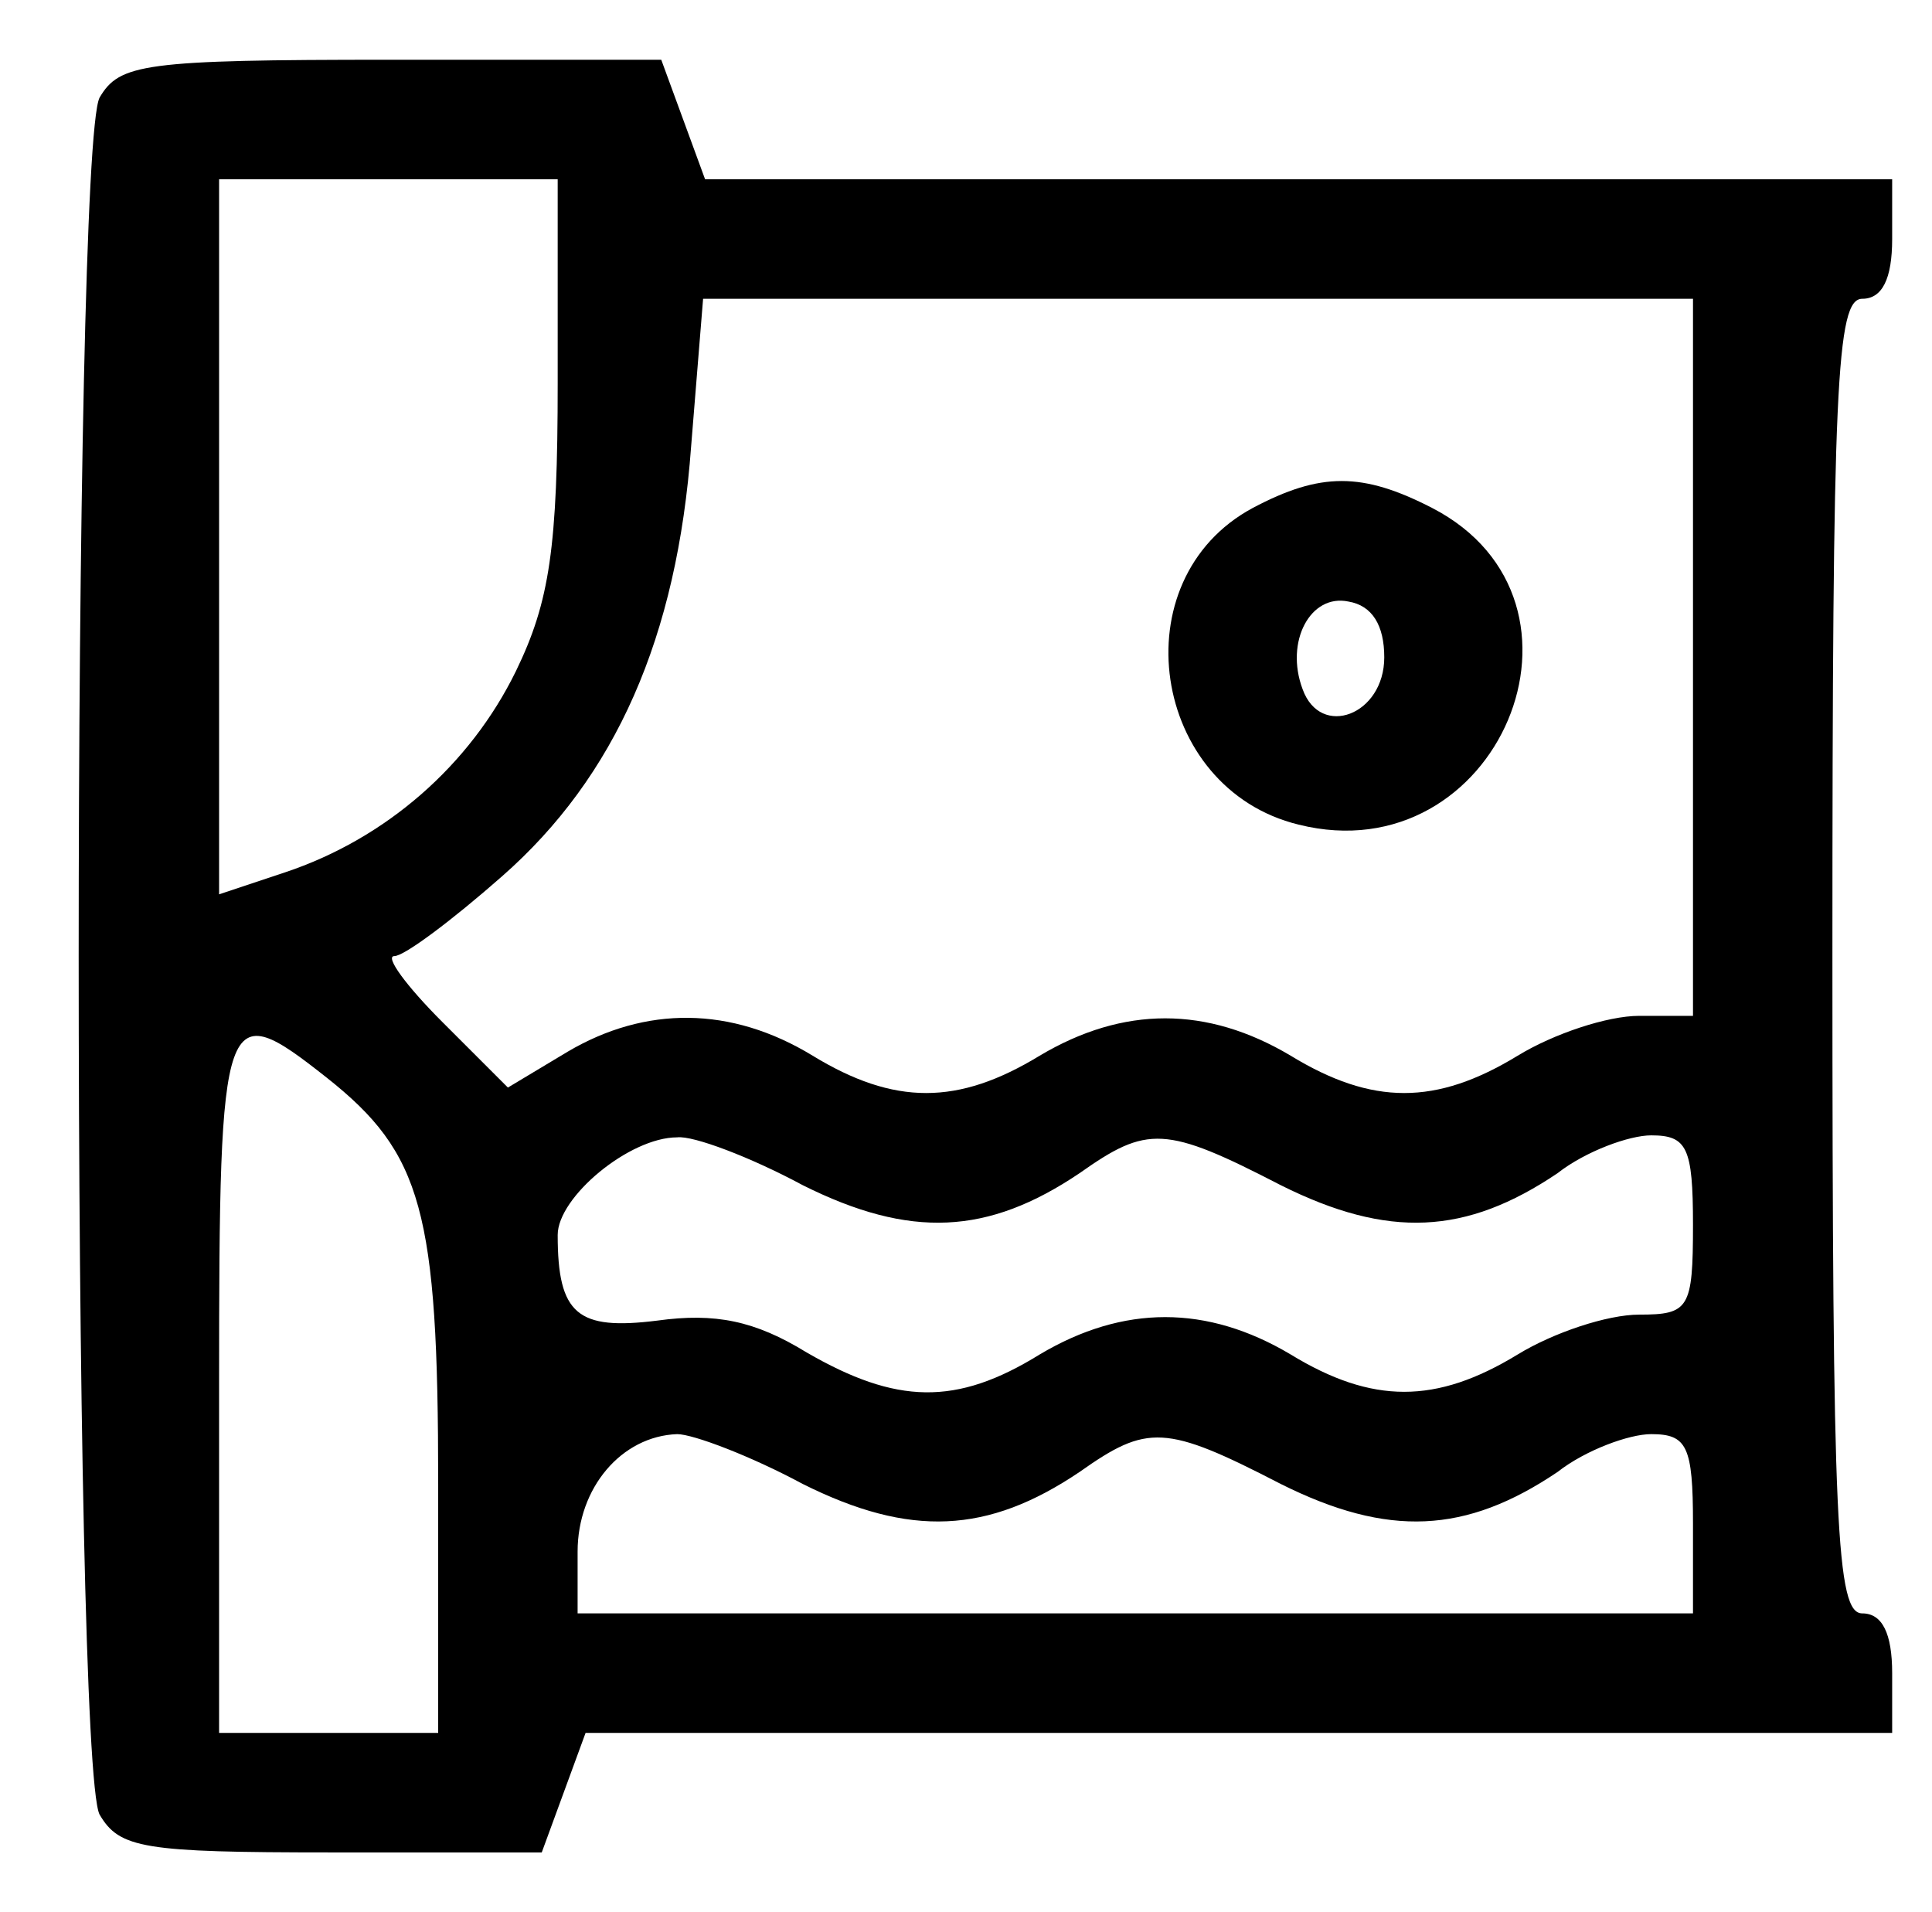
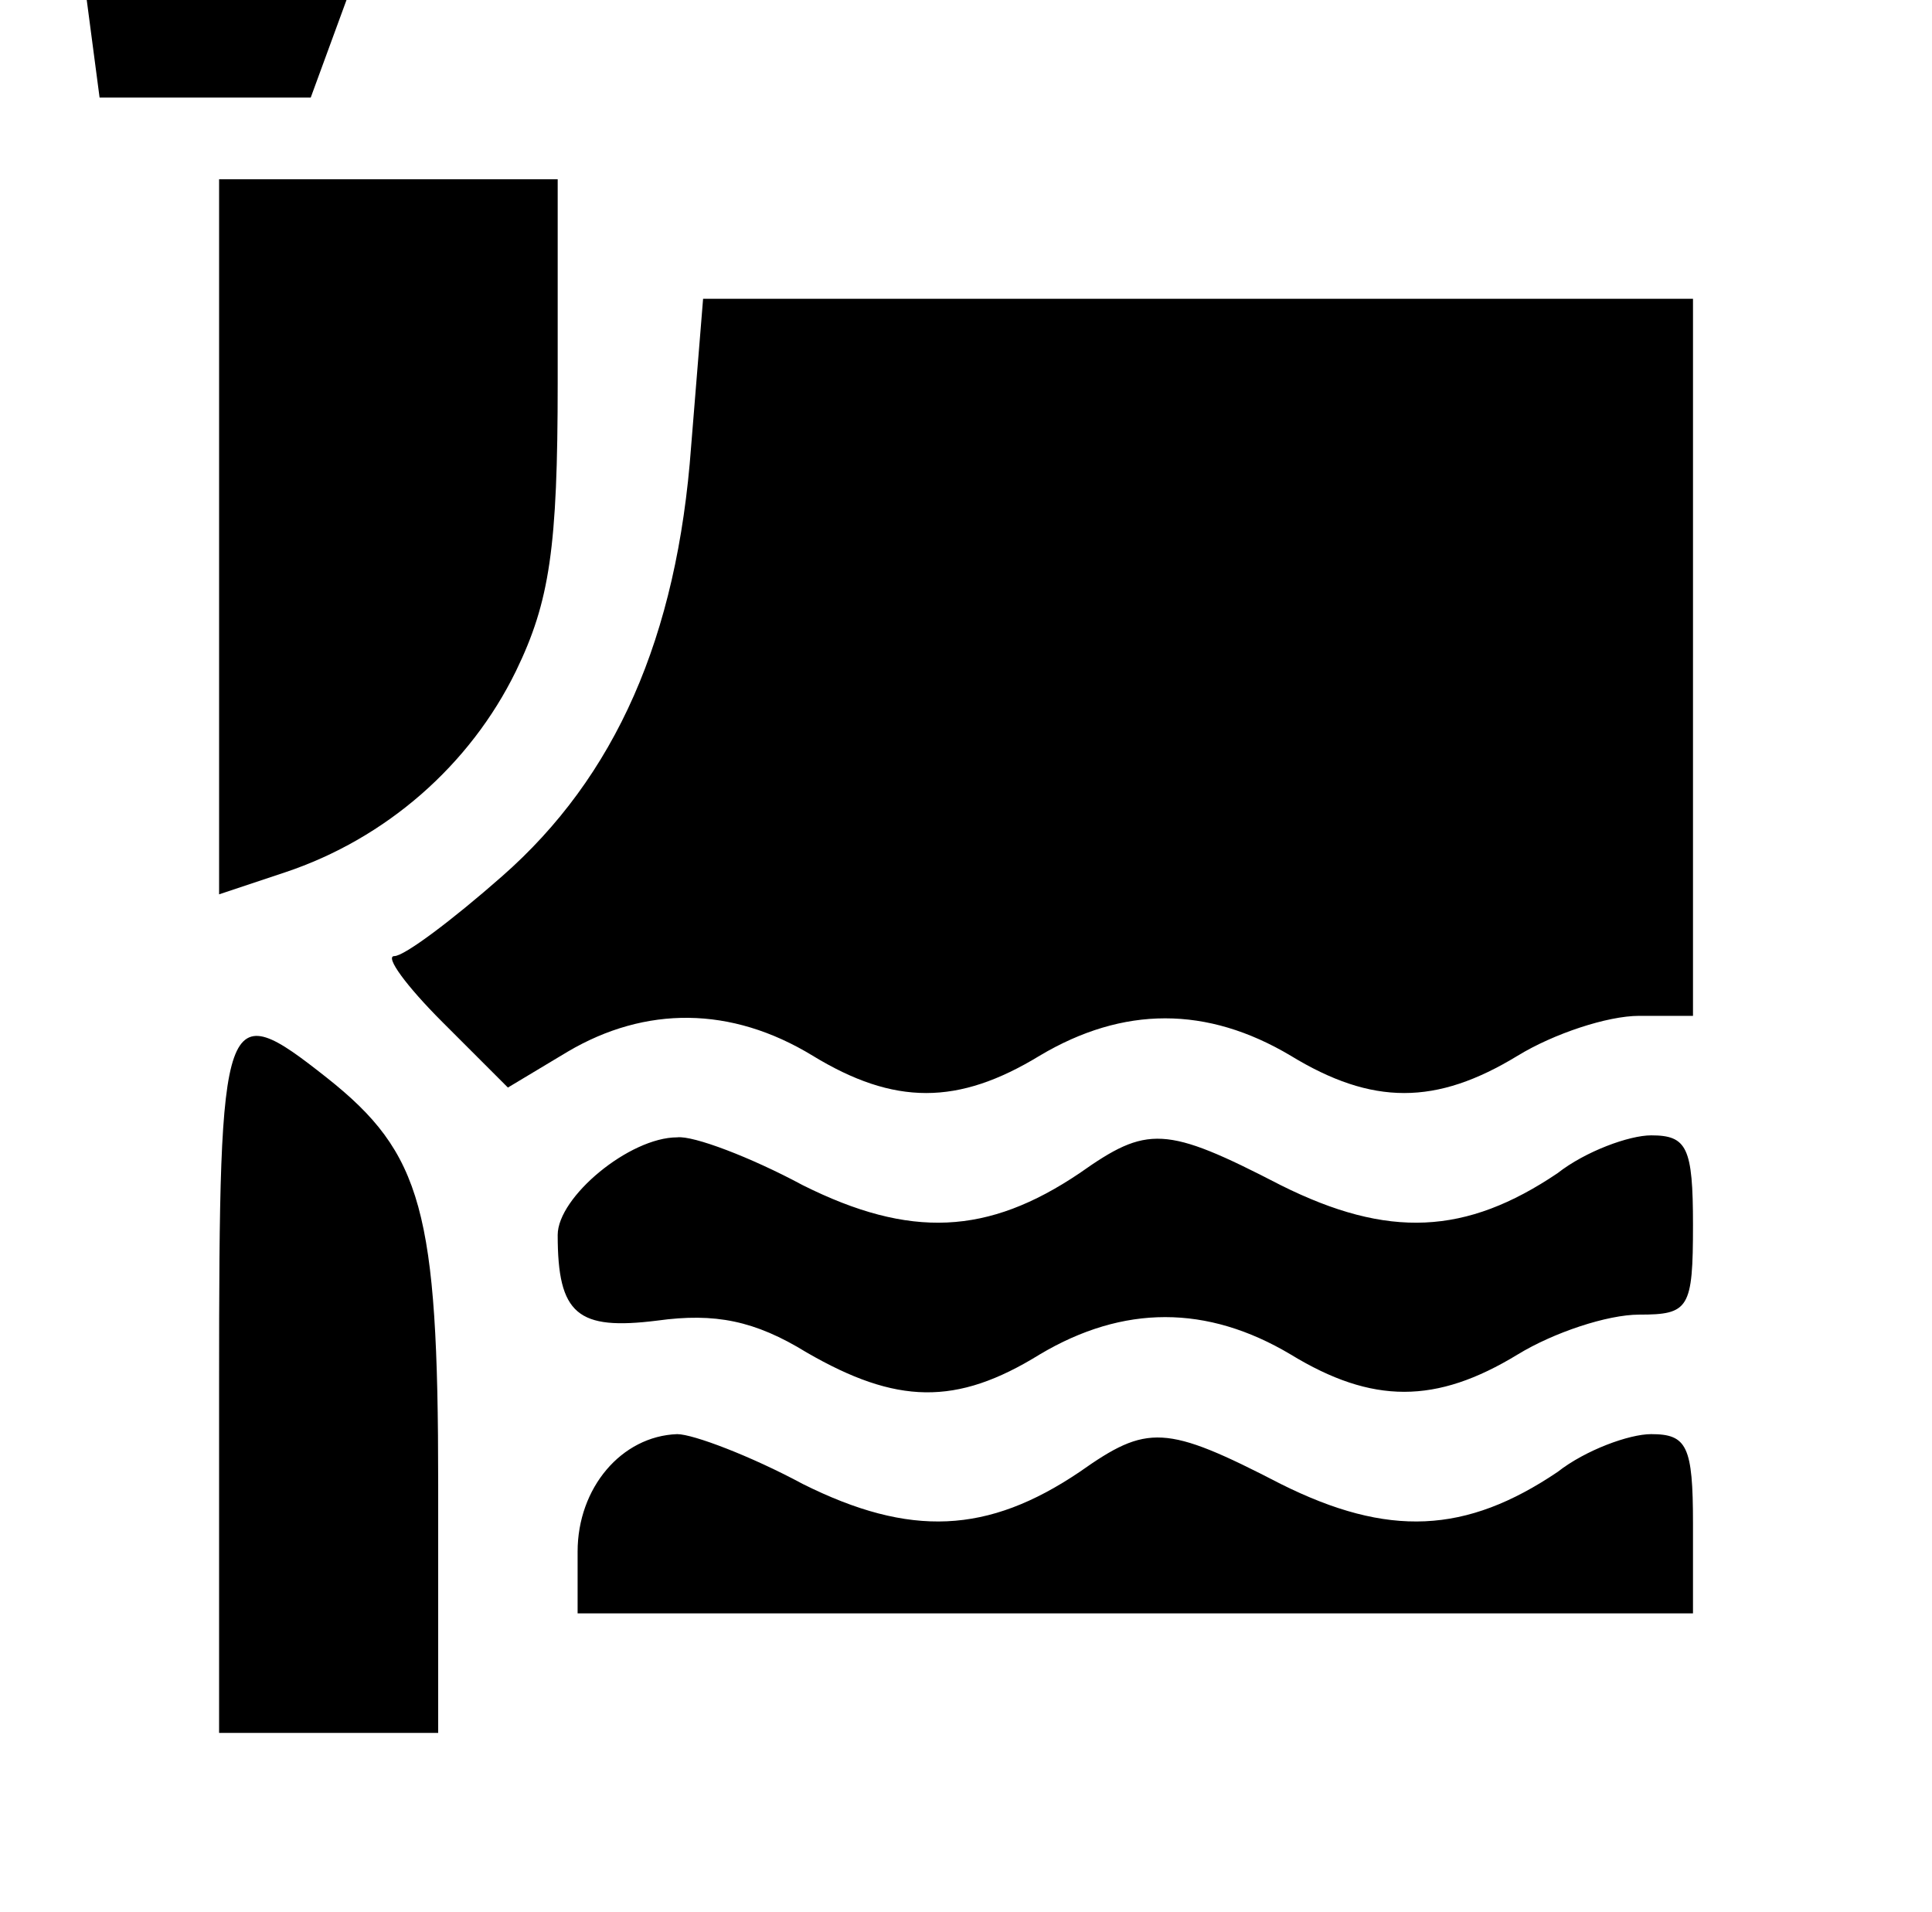
<svg xmlns="http://www.w3.org/2000/svg" version="1.0" width="97pt" height="96pt" viewBox="0 0 97 96" preserveAspectRatio="xMidYMid meet">
  <g transform="translate(0,96) scale(0.1,-0.1)" fill="#000000" stroke="none">
-     <path d="M50 911 c-14 -27 -14 -835 0 -862 10 -17 22 -19 116 -19 l106 0 11 30 11 30 328 0 328 0 0 30 c0 20 -5 30 -15 30 -13 0 -15 43 -15 330 0 287 2 330 15 330 10 0 15 10 15 30 l0 30 -298 0 -298 0 -11 30 -11 30 -136 0 c-124 0 -136 -2 -146 -19z m230 -143 c0 -83 -4 -110 -21 -145 -23 -47 -65 -84 -116 -101 l-33 -11 0 180 0 179 85 0 85 0 0 -102z m570 -138 l0 -180 -27 0 c-16 0 -43 -9 -61 -20 -41 -25 -73 -25 -114 0 -42 25 -84 25 -126 0 -41 -25 -73 -25 -114 0 -41 25 -84 25 -123 2 l-30 -18 -33 33 c-18 18 -29 33 -24 33 5 0 29 18 54 40 57 50 88 120 95 216 l6 74 248 0 249 0 0 -180z m-686 -211 c48 -38 56 -67 56 -204 l0 -125 -55 0 -55 0 0 175 c0 191 2 195 54 154z m239 -54 c54 -27 93 -25 139 6 34 24 43 24 101 -6 54 -27 93 -25 139 6 14 11 36 19 47 19 18 0 21 -6 21 -45 0 -42 -2 -45 -27 -45 -16 0 -43 -9 -61 -20 -41 -25 -73 -25 -114 0 -42 25 -84 25 -126 0 -42 -26 -72 -25 -117 1 -26 16 -46 20 -75 16 -40 -5 -50 3 -50 43 0 19 36 49 60 49 8 1 37 -10 63 -24z m0 -150 c54 -27 93 -25 139 6 34 24 43 24 101 -6 54 -27 93 -25 139 6 14 11 36 19 47 19 18 0 21 -6 21 -45 l0 -45 -280 0 -280 0 0 31 c0 32 22 58 50 59 8 0 37 -11 63 -25z" />
-     <path d="M629 705 c-67 -36 -51 -141 23 -159 100 -25 158 112 67 159 -35 18 -56 18 -90 0z m66 -75 c0 -29 -32 -41 -41 -16 -9 24 4 48 23 44 12 -2 18 -12 18 -28z" />
+     <path d="M50 911 l106 0 11 30 11 30 328 0 328 0 0 30 c0 20 -5 30 -15 30 -13 0 -15 43 -15 330 0 287 2 330 15 330 10 0 15 10 15 30 l0 30 -298 0 -298 0 -11 30 -11 30 -136 0 c-124 0 -136 -2 -146 -19z m230 -143 c0 -83 -4 -110 -21 -145 -23 -47 -65 -84 -116 -101 l-33 -11 0 180 0 179 85 0 85 0 0 -102z m570 -138 l0 -180 -27 0 c-16 0 -43 -9 -61 -20 -41 -25 -73 -25 -114 0 -42 25 -84 25 -126 0 -41 -25 -73 -25 -114 0 -41 25 -84 25 -123 2 l-30 -18 -33 33 c-18 18 -29 33 -24 33 5 0 29 18 54 40 57 50 88 120 95 216 l6 74 248 0 249 0 0 -180z m-686 -211 c48 -38 56 -67 56 -204 l0 -125 -55 0 -55 0 0 175 c0 191 2 195 54 154z m239 -54 c54 -27 93 -25 139 6 34 24 43 24 101 -6 54 -27 93 -25 139 6 14 11 36 19 47 19 18 0 21 -6 21 -45 0 -42 -2 -45 -27 -45 -16 0 -43 -9 -61 -20 -41 -25 -73 -25 -114 0 -42 25 -84 25 -126 0 -42 -26 -72 -25 -117 1 -26 16 -46 20 -75 16 -40 -5 -50 3 -50 43 0 19 36 49 60 49 8 1 37 -10 63 -24z m0 -150 c54 -27 93 -25 139 6 34 24 43 24 101 -6 54 -27 93 -25 139 6 14 11 36 19 47 19 18 0 21 -6 21 -45 l0 -45 -280 0 -280 0 0 31 c0 32 22 58 50 59 8 0 37 -11 63 -25z" />
  </g>
</svg>